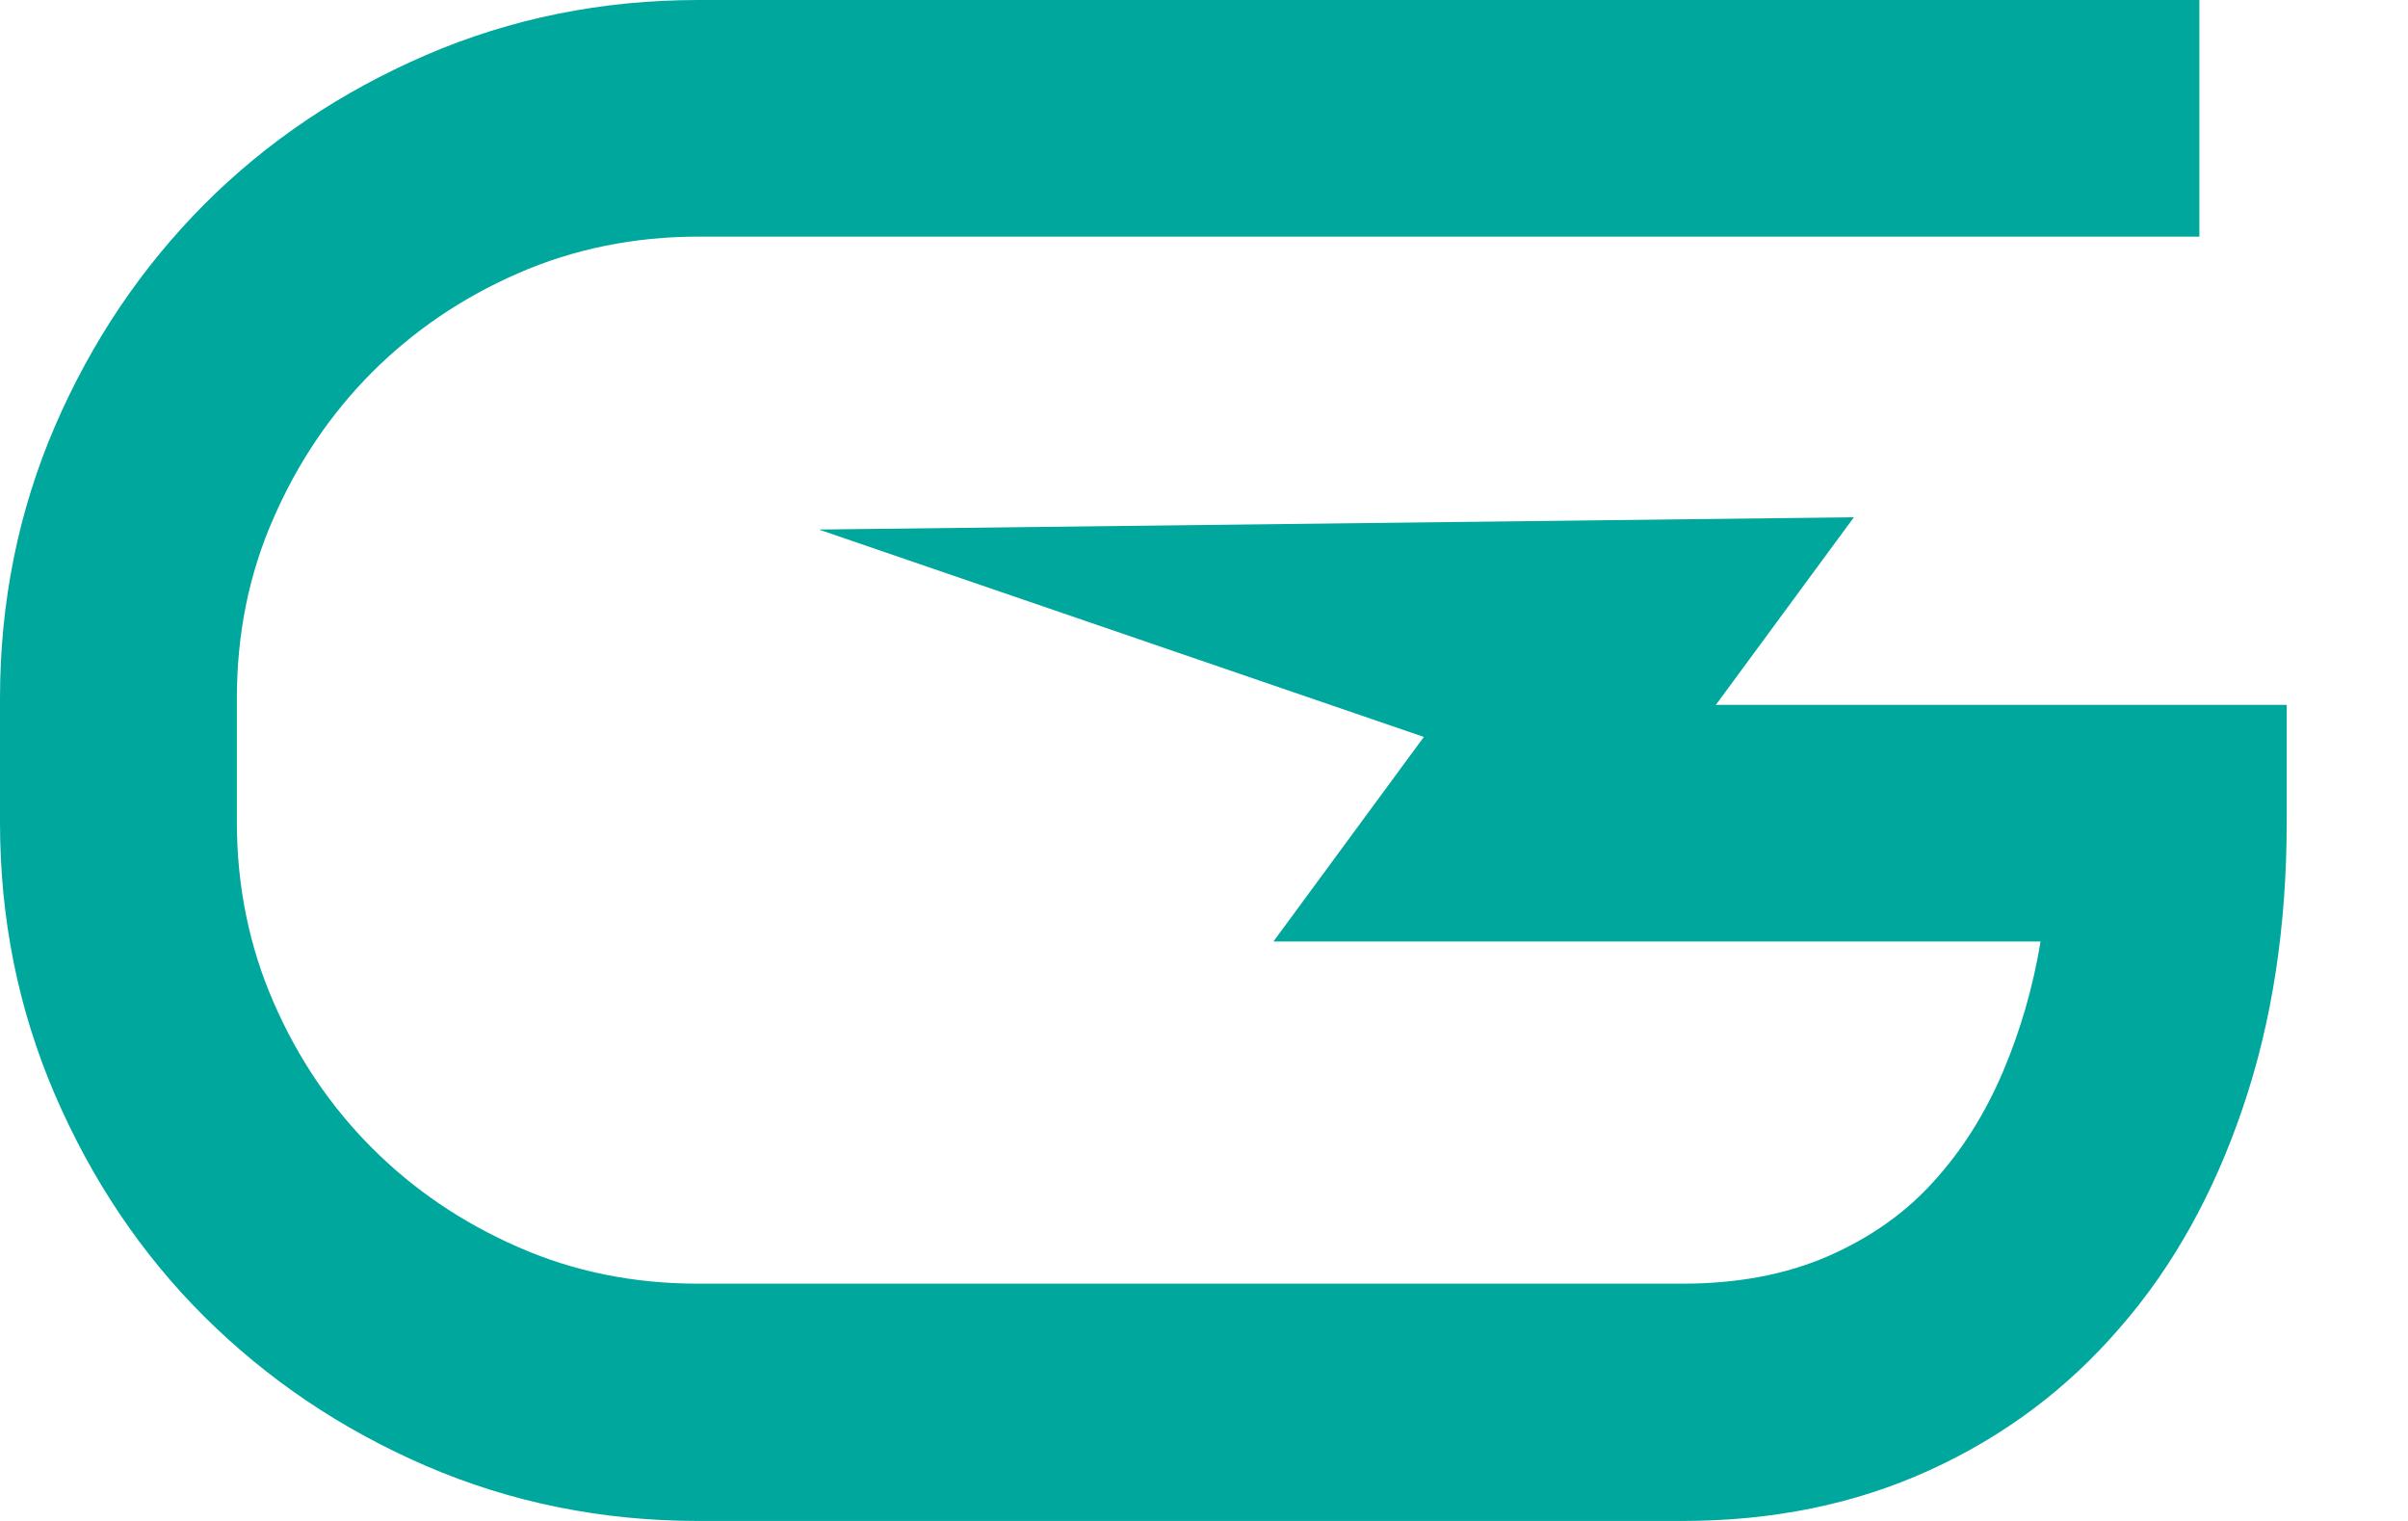
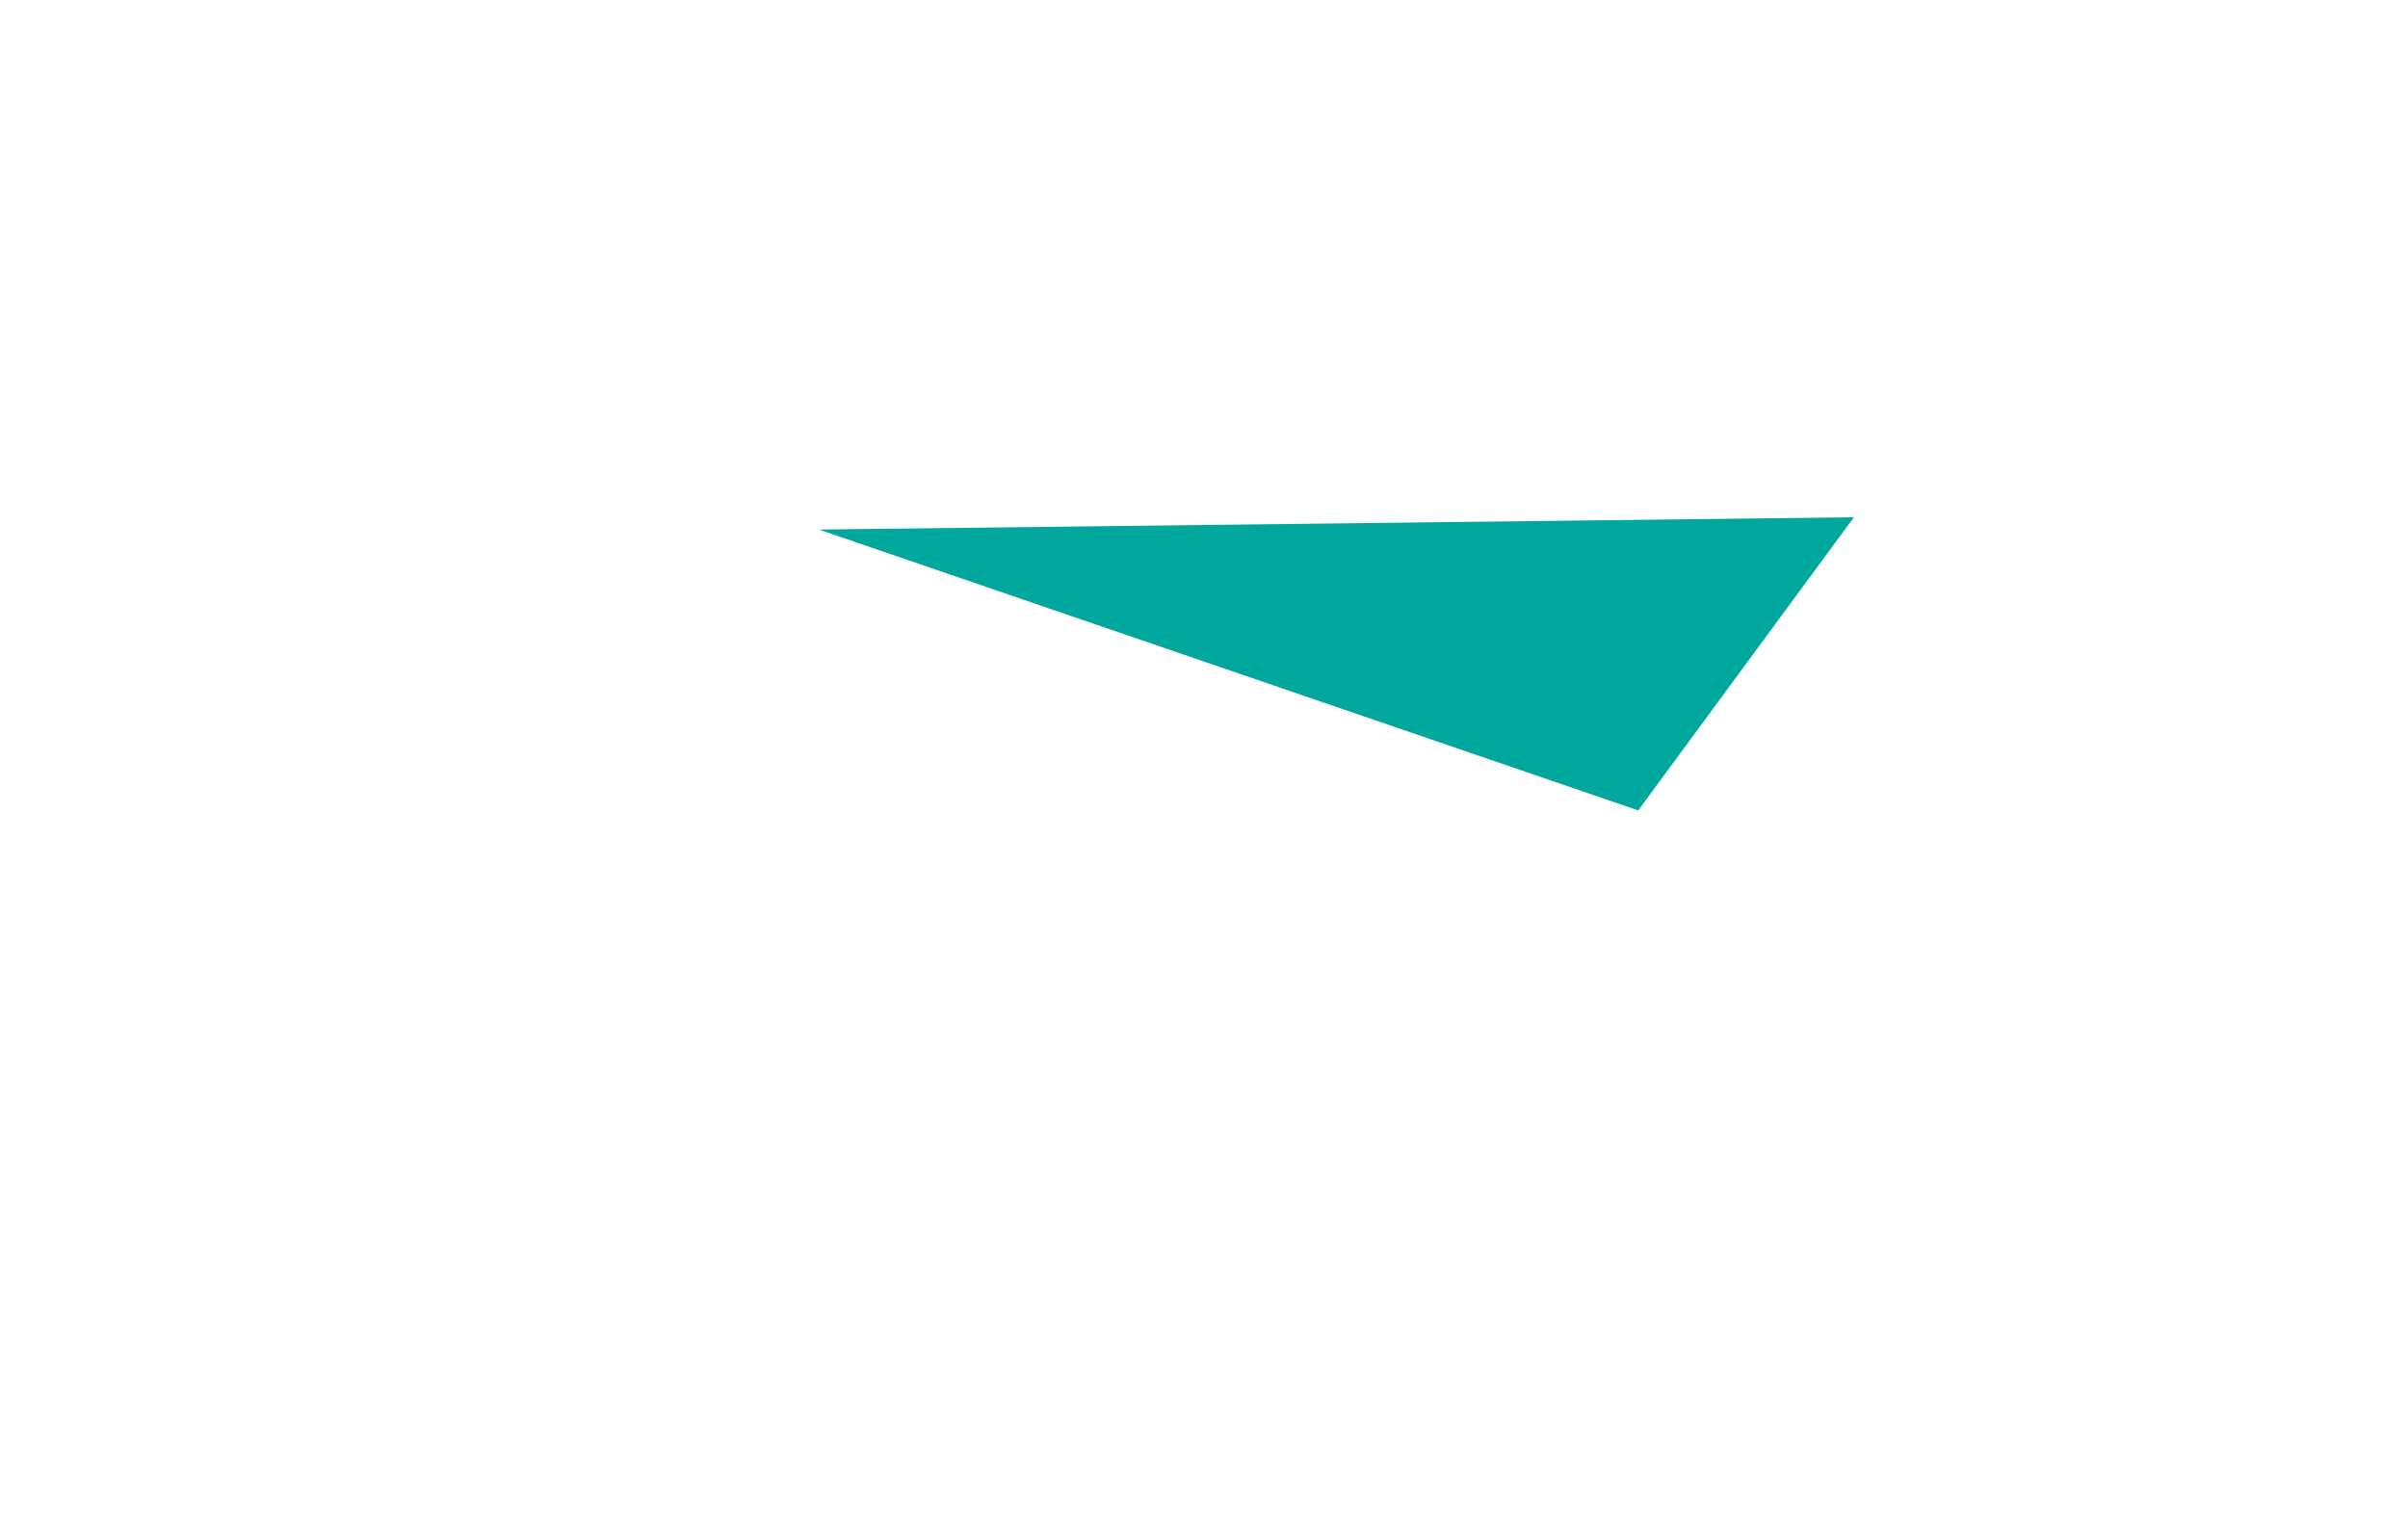
<svg xmlns="http://www.w3.org/2000/svg" width="19" height="12" viewBox="0 0 19 12" fill="none">
-   <path d="M0 6.489V5.511C0 4.75 0.145 4.033 0.434 3.362C0.724 2.691 1.118 2.109 1.612 1.612C2.107 1.116 2.691 0.724 3.362 0.434C4.033 0.145 4.75 0 5.511 0H17.354V1.867H5.511C5.004 1.867 4.528 1.964 4.088 2.156C3.646 2.349 3.262 2.611 2.938 2.935C2.611 3.262 2.351 3.647 2.159 4.086C1.964 4.528 1.869 5.002 1.869 5.508V6.487C1.869 6.993 1.967 7.47 2.159 7.909C2.351 8.351 2.613 8.736 2.938 9.06C3.265 9.387 3.649 9.647 4.088 9.839C4.53 10.034 5.004 10.128 5.511 10.128H13.273C13.707 10.128 14.092 10.056 14.424 9.911C14.756 9.766 15.035 9.569 15.257 9.322C15.482 9.075 15.662 8.788 15.802 8.461C15.941 8.134 16.041 7.79 16.101 7.428H10.048L11.421 5.561H18.043V6.487C18.043 7.308 17.928 8.059 17.698 8.736C17.469 9.412 17.147 9.994 16.727 10.475C16.311 10.959 15.809 11.334 15.222 11.601C14.636 11.868 13.987 12 13.273 12H5.511C4.75 12 4.033 11.855 3.362 11.566C2.691 11.276 2.109 10.882 1.612 10.388C1.116 9.894 0.724 9.31 0.434 8.638C0.145 7.967 0 7.251 0 6.489Z" fill="#00A79D" />
  <path d="M14.628 4.081L12.926 6.394L6.461 4.178L14.628 4.081Z" fill="#00A79D" />
</svg>